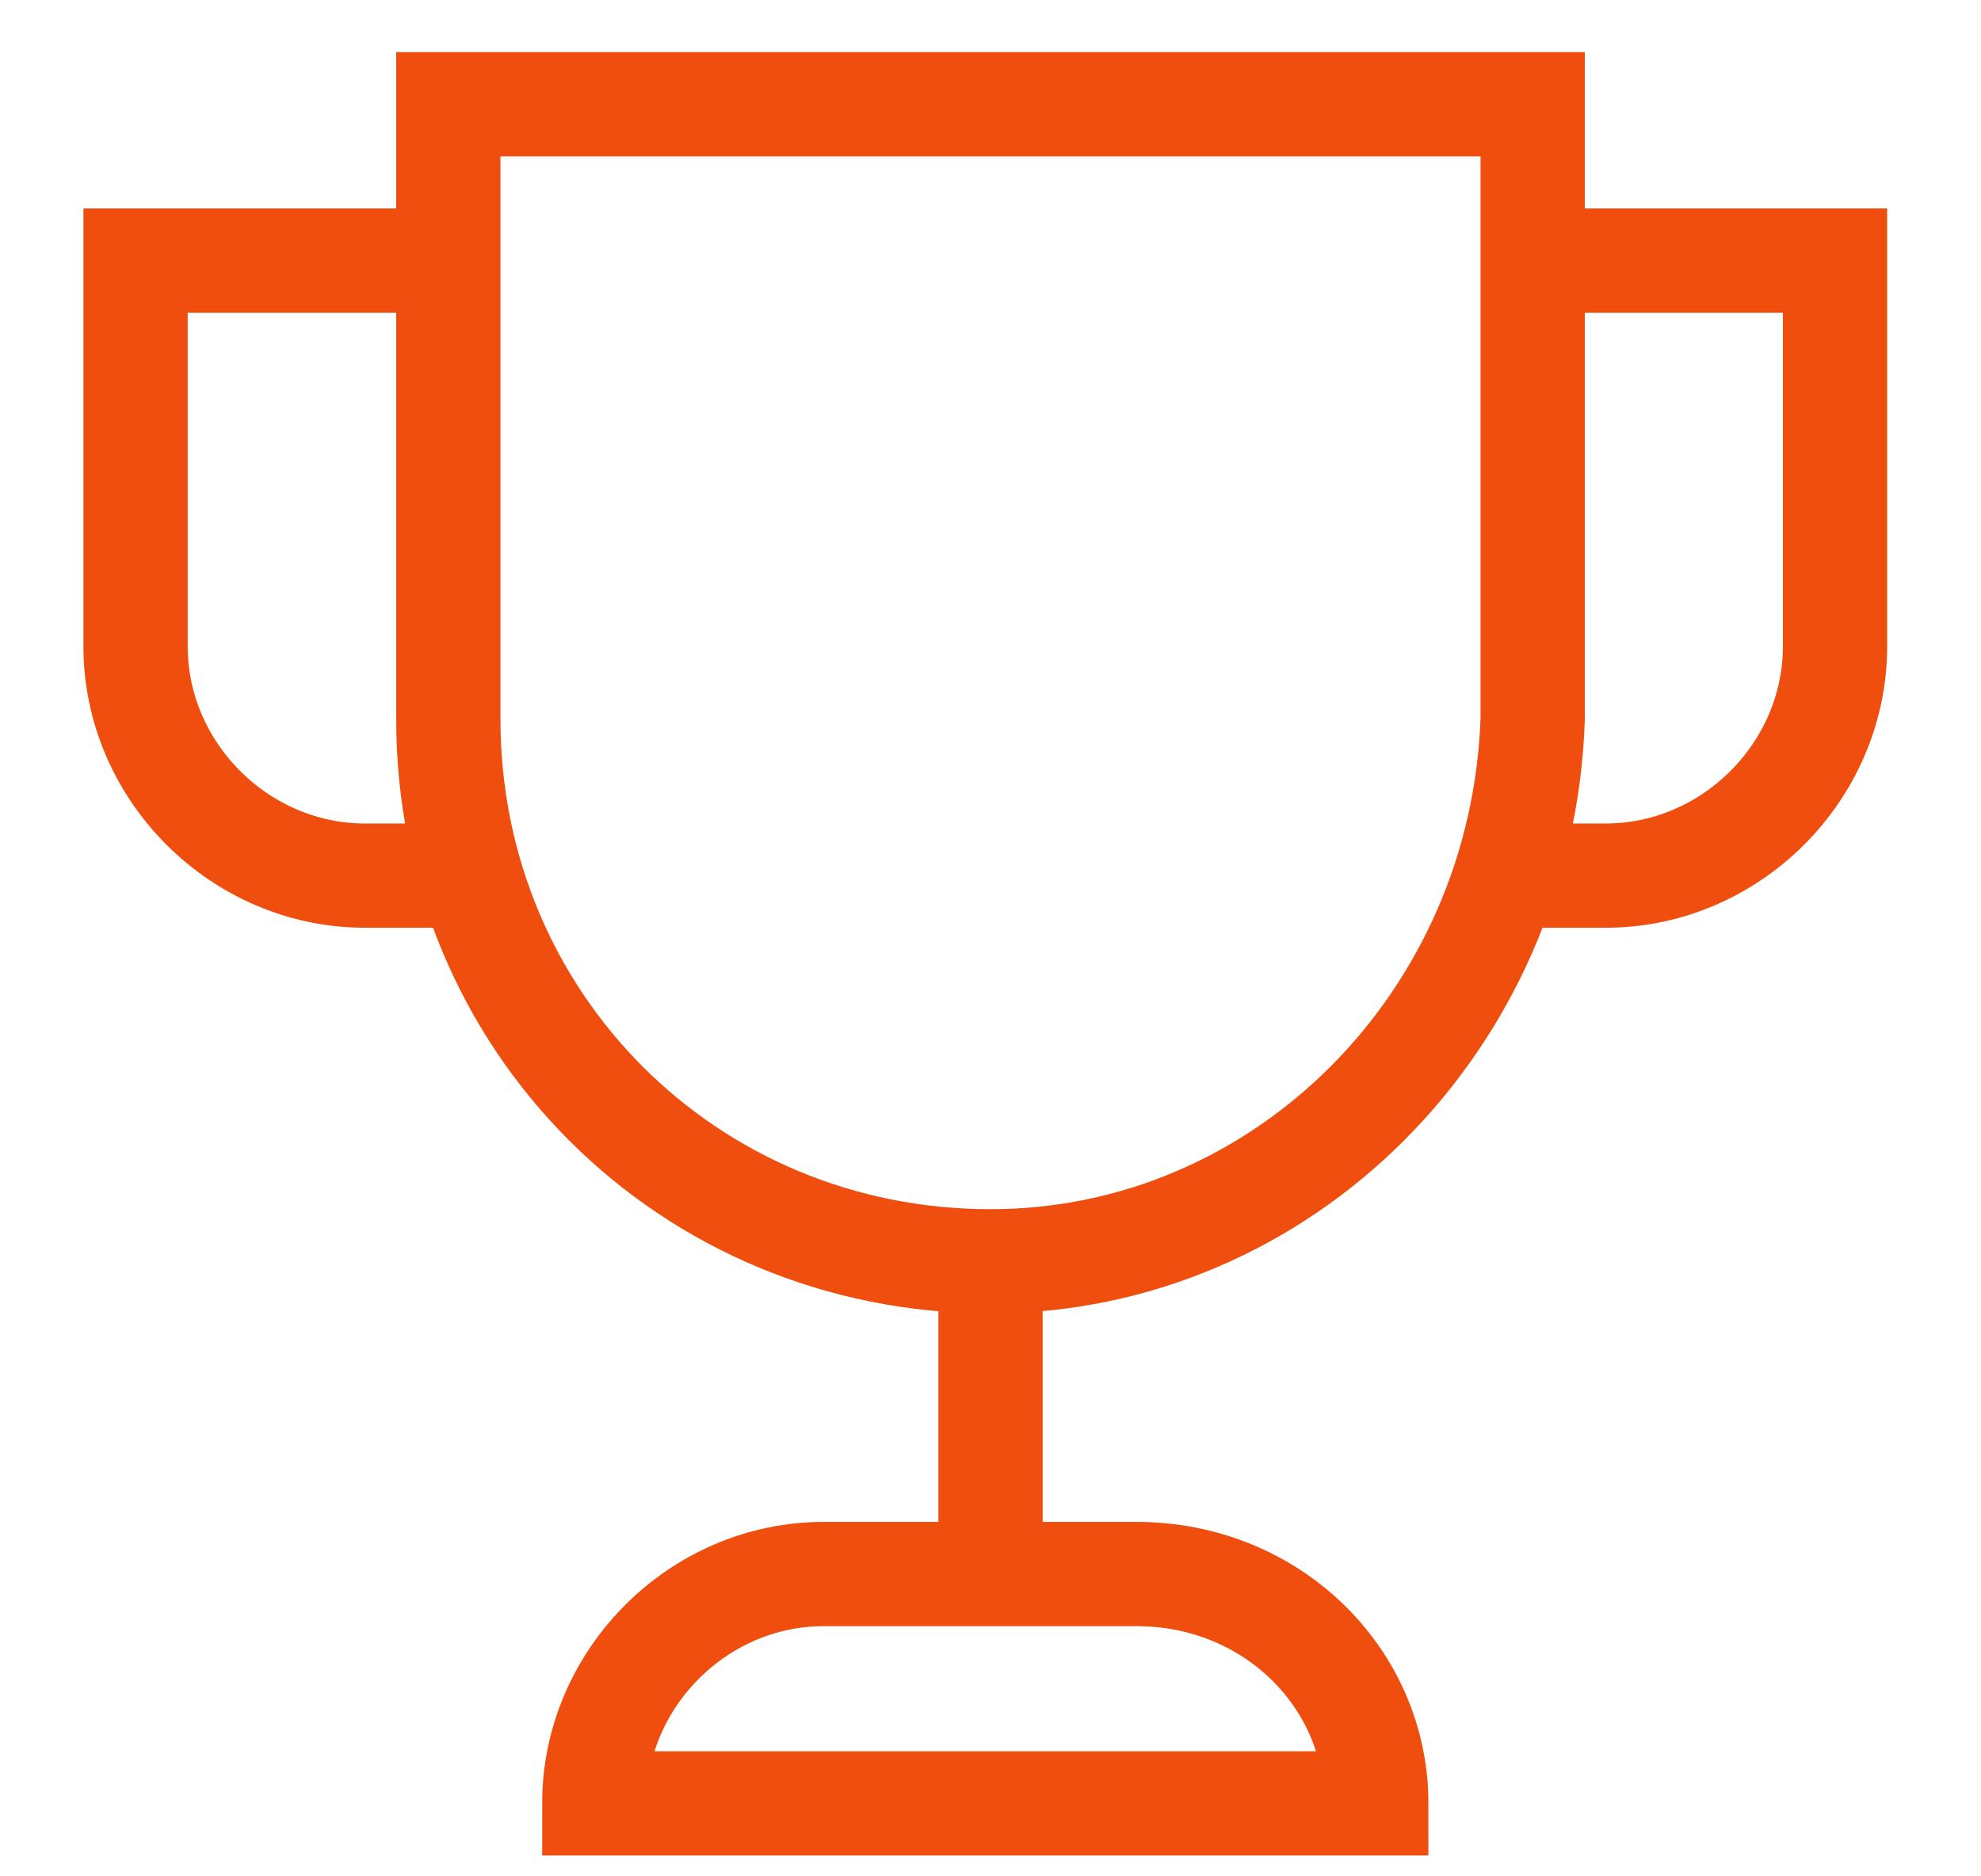
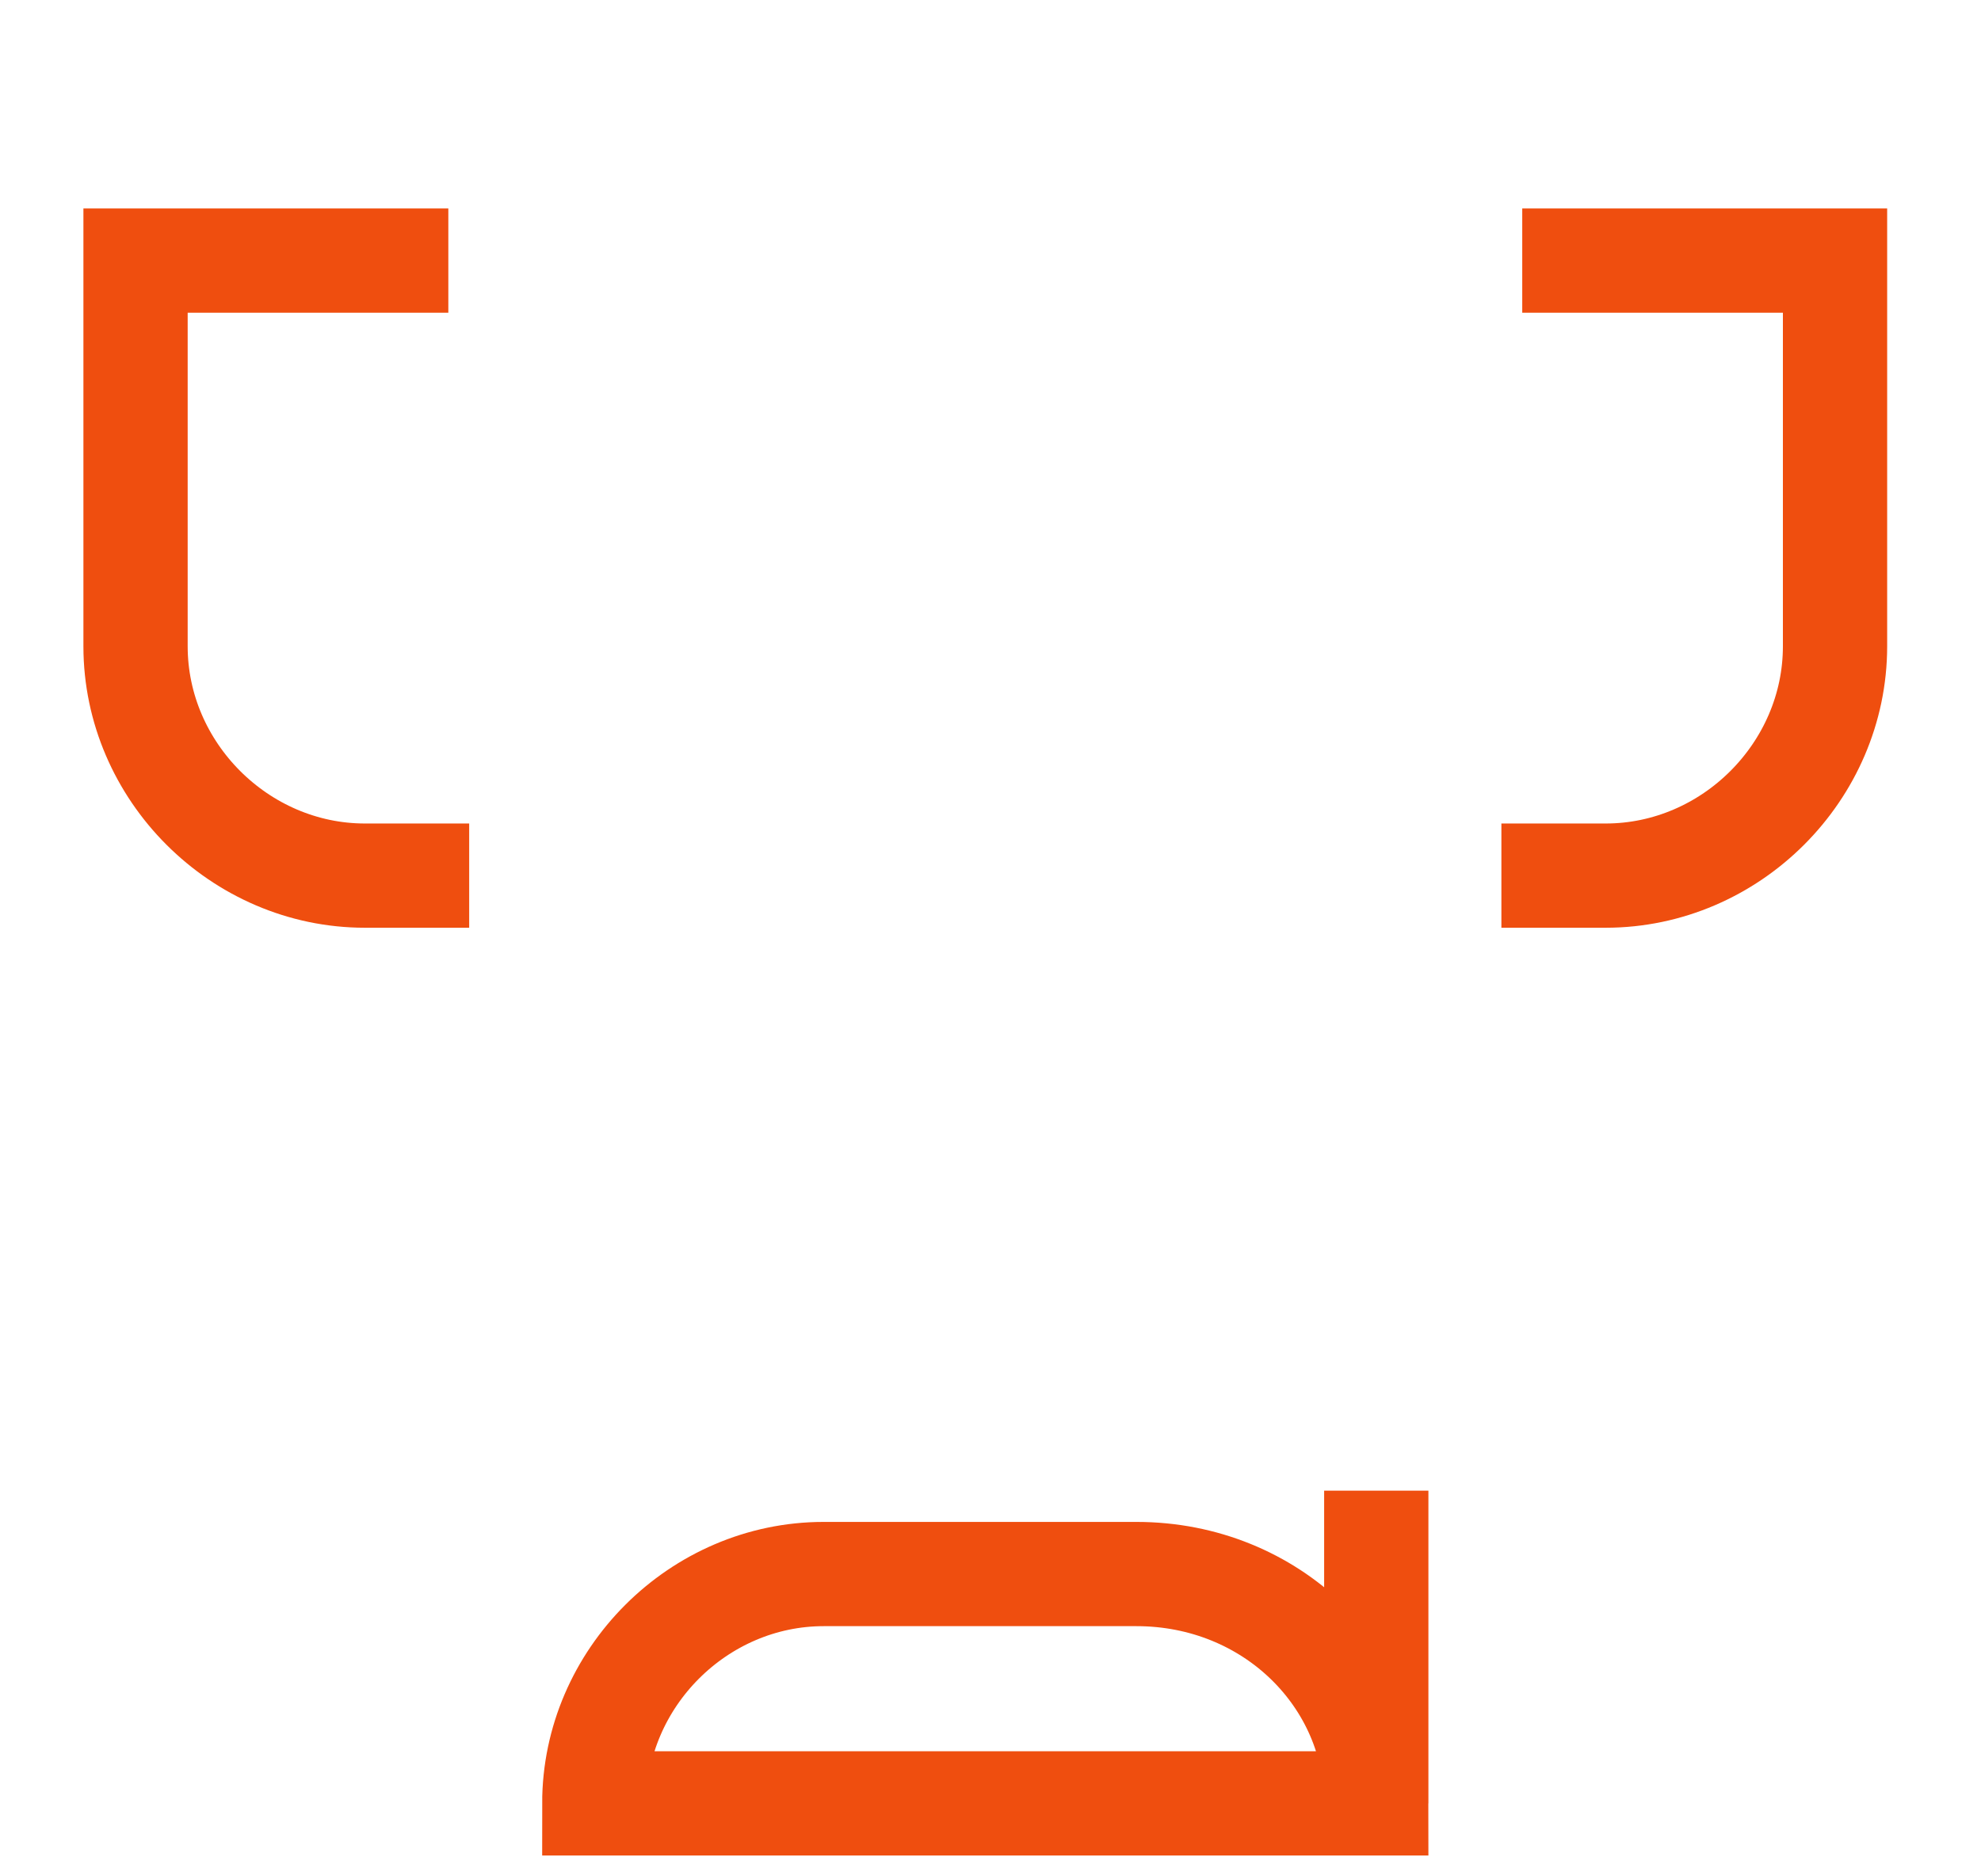
<svg xmlns="http://www.w3.org/2000/svg" version="1.1" id="most-popular" x="0px" y="0px" viewBox="0 0 19 18" style="enable-background:new 0 0 19 18;" xml:space="preserve">
  <style type="text/css">
	.st0{fill:none;stroke:#EF4E0F;}
</style>
  <g>
    <g>
-       <path class="st0" d="M9.5,12.1c-2.9,0-5.2-2.3-5.2-5.2l0,0V1h10.4v5.9C14.6,9.8,12.3,12.1,9.5,12.1C9.5,12.1,9.5,12.1,9.5,12.1z" />
-       <path class="st0" d="M4.5,8.4h-1c-1.2,0-2.2-1-2.2-2.2V2.5h3 M14.4,8.4h1c1.2,0,2.2-1,2.2-2.2V2.5h-3 M13.2,17.3H5.7    c0-1.2,1-2.2,2.2-2.2h3C12.2,15.1,13.2,16.1,13.2,17.3z M9.5,15.1v-3" />
+       <path class="st0" d="M4.5,8.4h-1c-1.2,0-2.2-1-2.2-2.2V2.5h3 M14.4,8.4h1c1.2,0,2.2-1,2.2-2.2V2.5h-3 M13.2,17.3H5.7    c0-1.2,1-2.2,2.2-2.2h3C12.2,15.1,13.2,16.1,13.2,17.3z v-3" />
    </g>
  </g>
</svg>